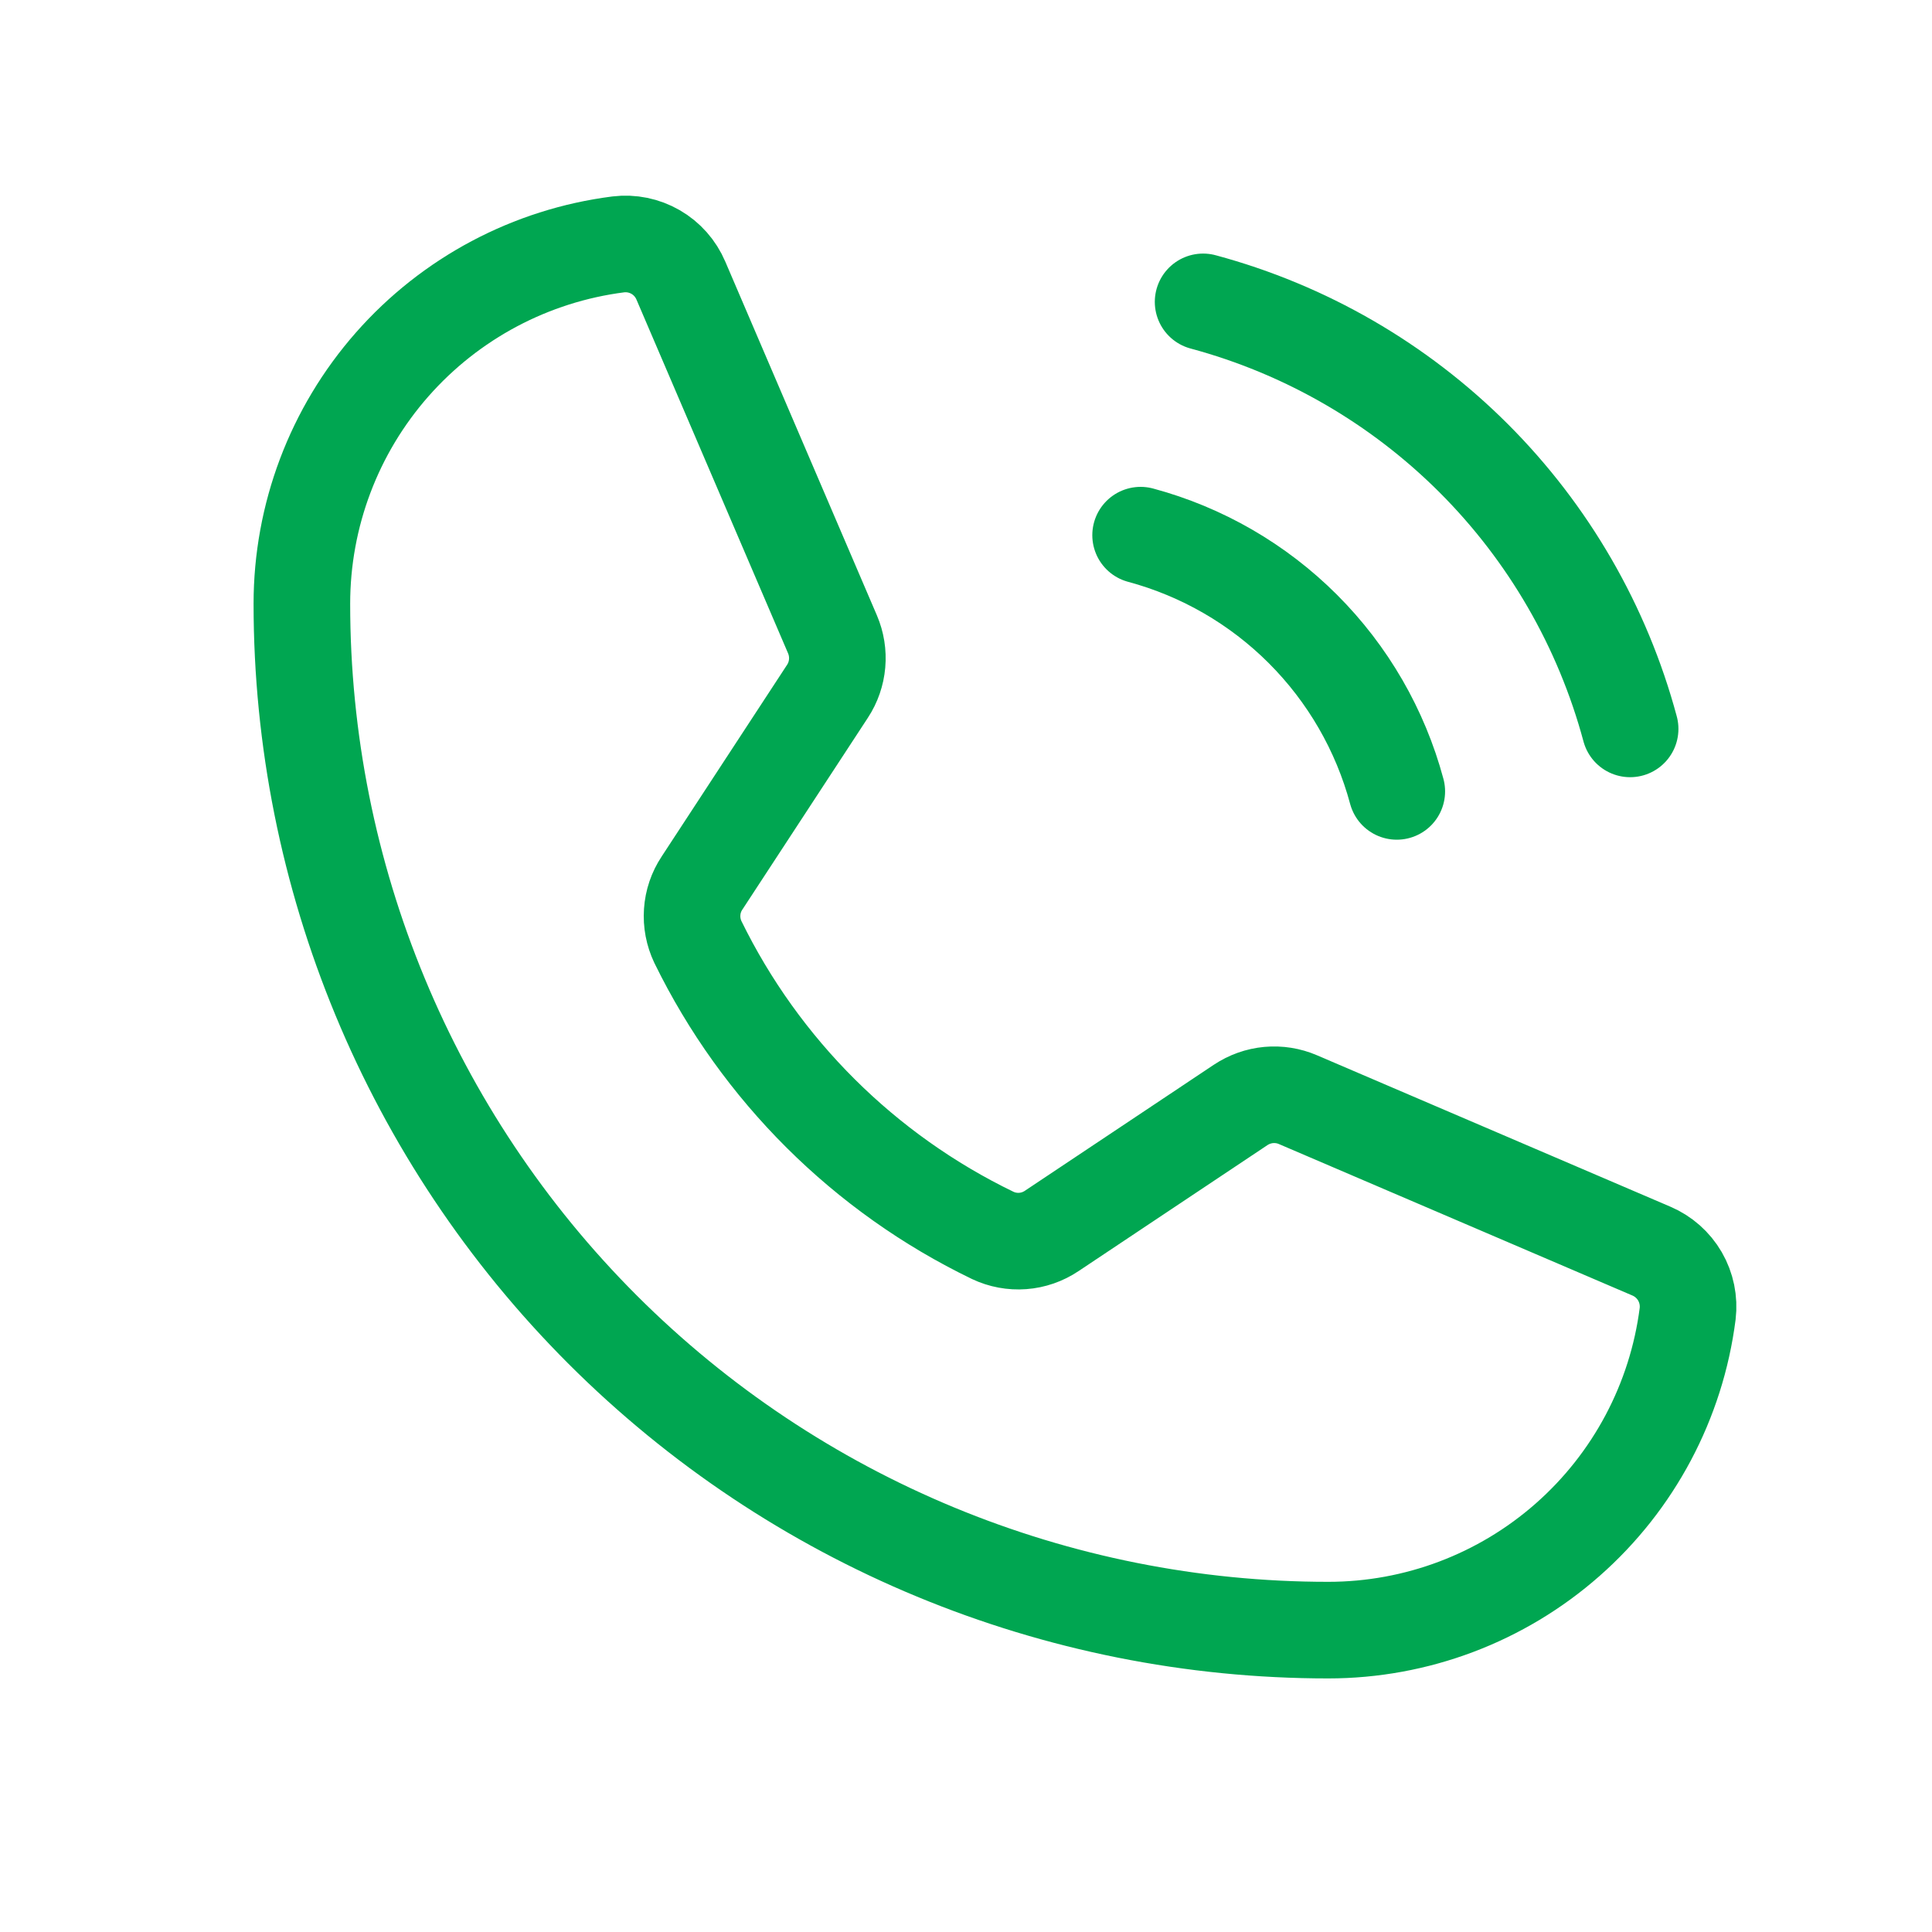
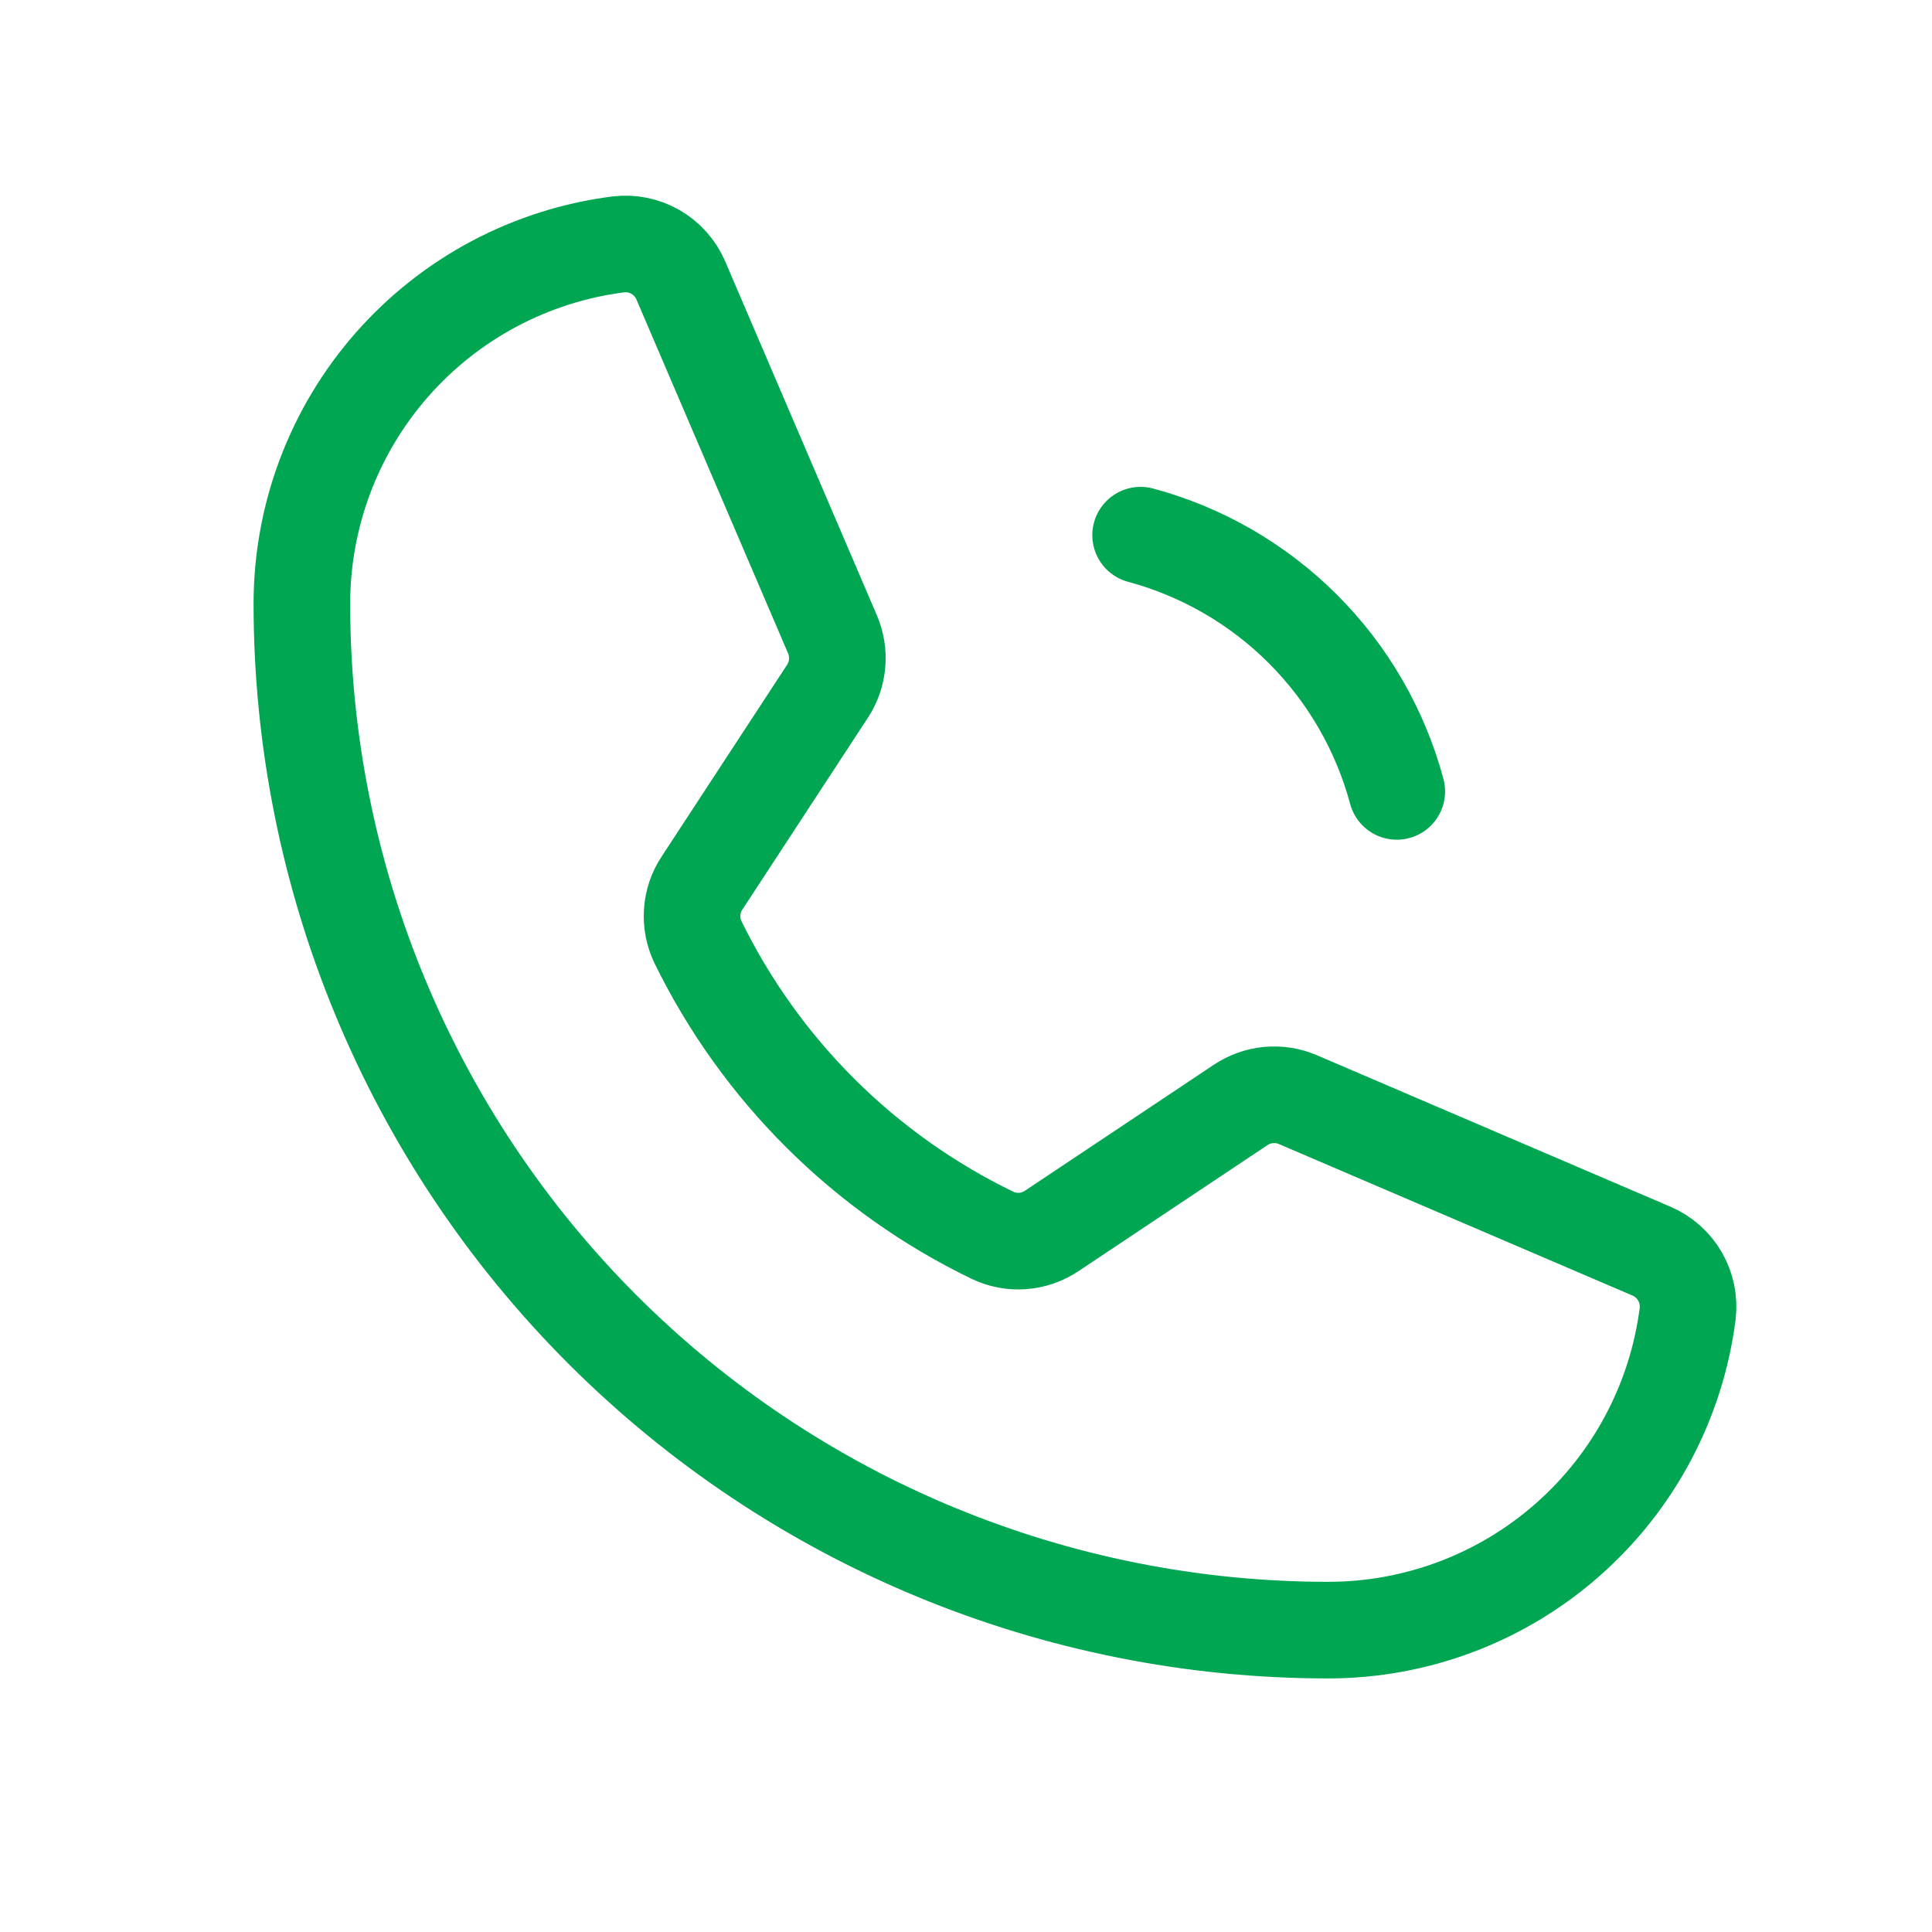
<svg xmlns="http://www.w3.org/2000/svg" width="40" height="40" viewBox="0 0 40 40" fill="none">
-   <path d="M24.909 6.25C27.028 6.82 28.96 7.937 30.512 9.488C32.064 11.04 33.18 12.972 33.75 15.091" stroke="#00A651" stroke-width="2" stroke-linecap="round" stroke-linejoin="round" />
  <path d="M23.615 11.08C24.886 11.422 26.045 12.092 26.976 13.023C27.907 13.954 28.577 15.113 28.919 16.385" stroke="#00A651" stroke-width="2" stroke-linecap="round" stroke-linejoin="round" />
  <path d="M14.449 19.503C15.746 22.154 17.895 24.293 20.552 25.577C20.746 25.669 20.961 25.709 21.175 25.693C21.39 25.677 21.596 25.605 21.775 25.485L25.687 22.876C25.86 22.761 26.059 22.69 26.266 22.671C26.473 22.652 26.681 22.685 26.872 22.767L34.191 25.903C34.439 26.009 34.647 26.193 34.782 26.426C34.917 26.66 34.973 26.932 34.941 27.2C34.709 29.01 33.826 30.673 32.456 31.879C31.087 33.085 29.325 33.75 27.5 33.75C21.864 33.75 16.459 31.511 12.474 27.526C8.489 23.541 6.25 18.136 6.25 12.5C6.25 10.675 6.915 8.913 8.121 7.544C9.327 6.174 10.991 5.291 12.8 5.06C13.069 5.027 13.34 5.083 13.574 5.218C13.808 5.353 13.991 5.561 14.097 5.81L17.236 13.134C17.317 13.324 17.35 13.53 17.332 13.736C17.314 13.941 17.246 14.139 17.133 14.311L14.534 18.283C14.415 18.462 14.345 18.668 14.331 18.882C14.316 19.096 14.357 19.309 14.449 19.503V19.503Z" stroke="#00A651" stroke-width="2" stroke-linecap="round" stroke-linejoin="round" />
</svg>